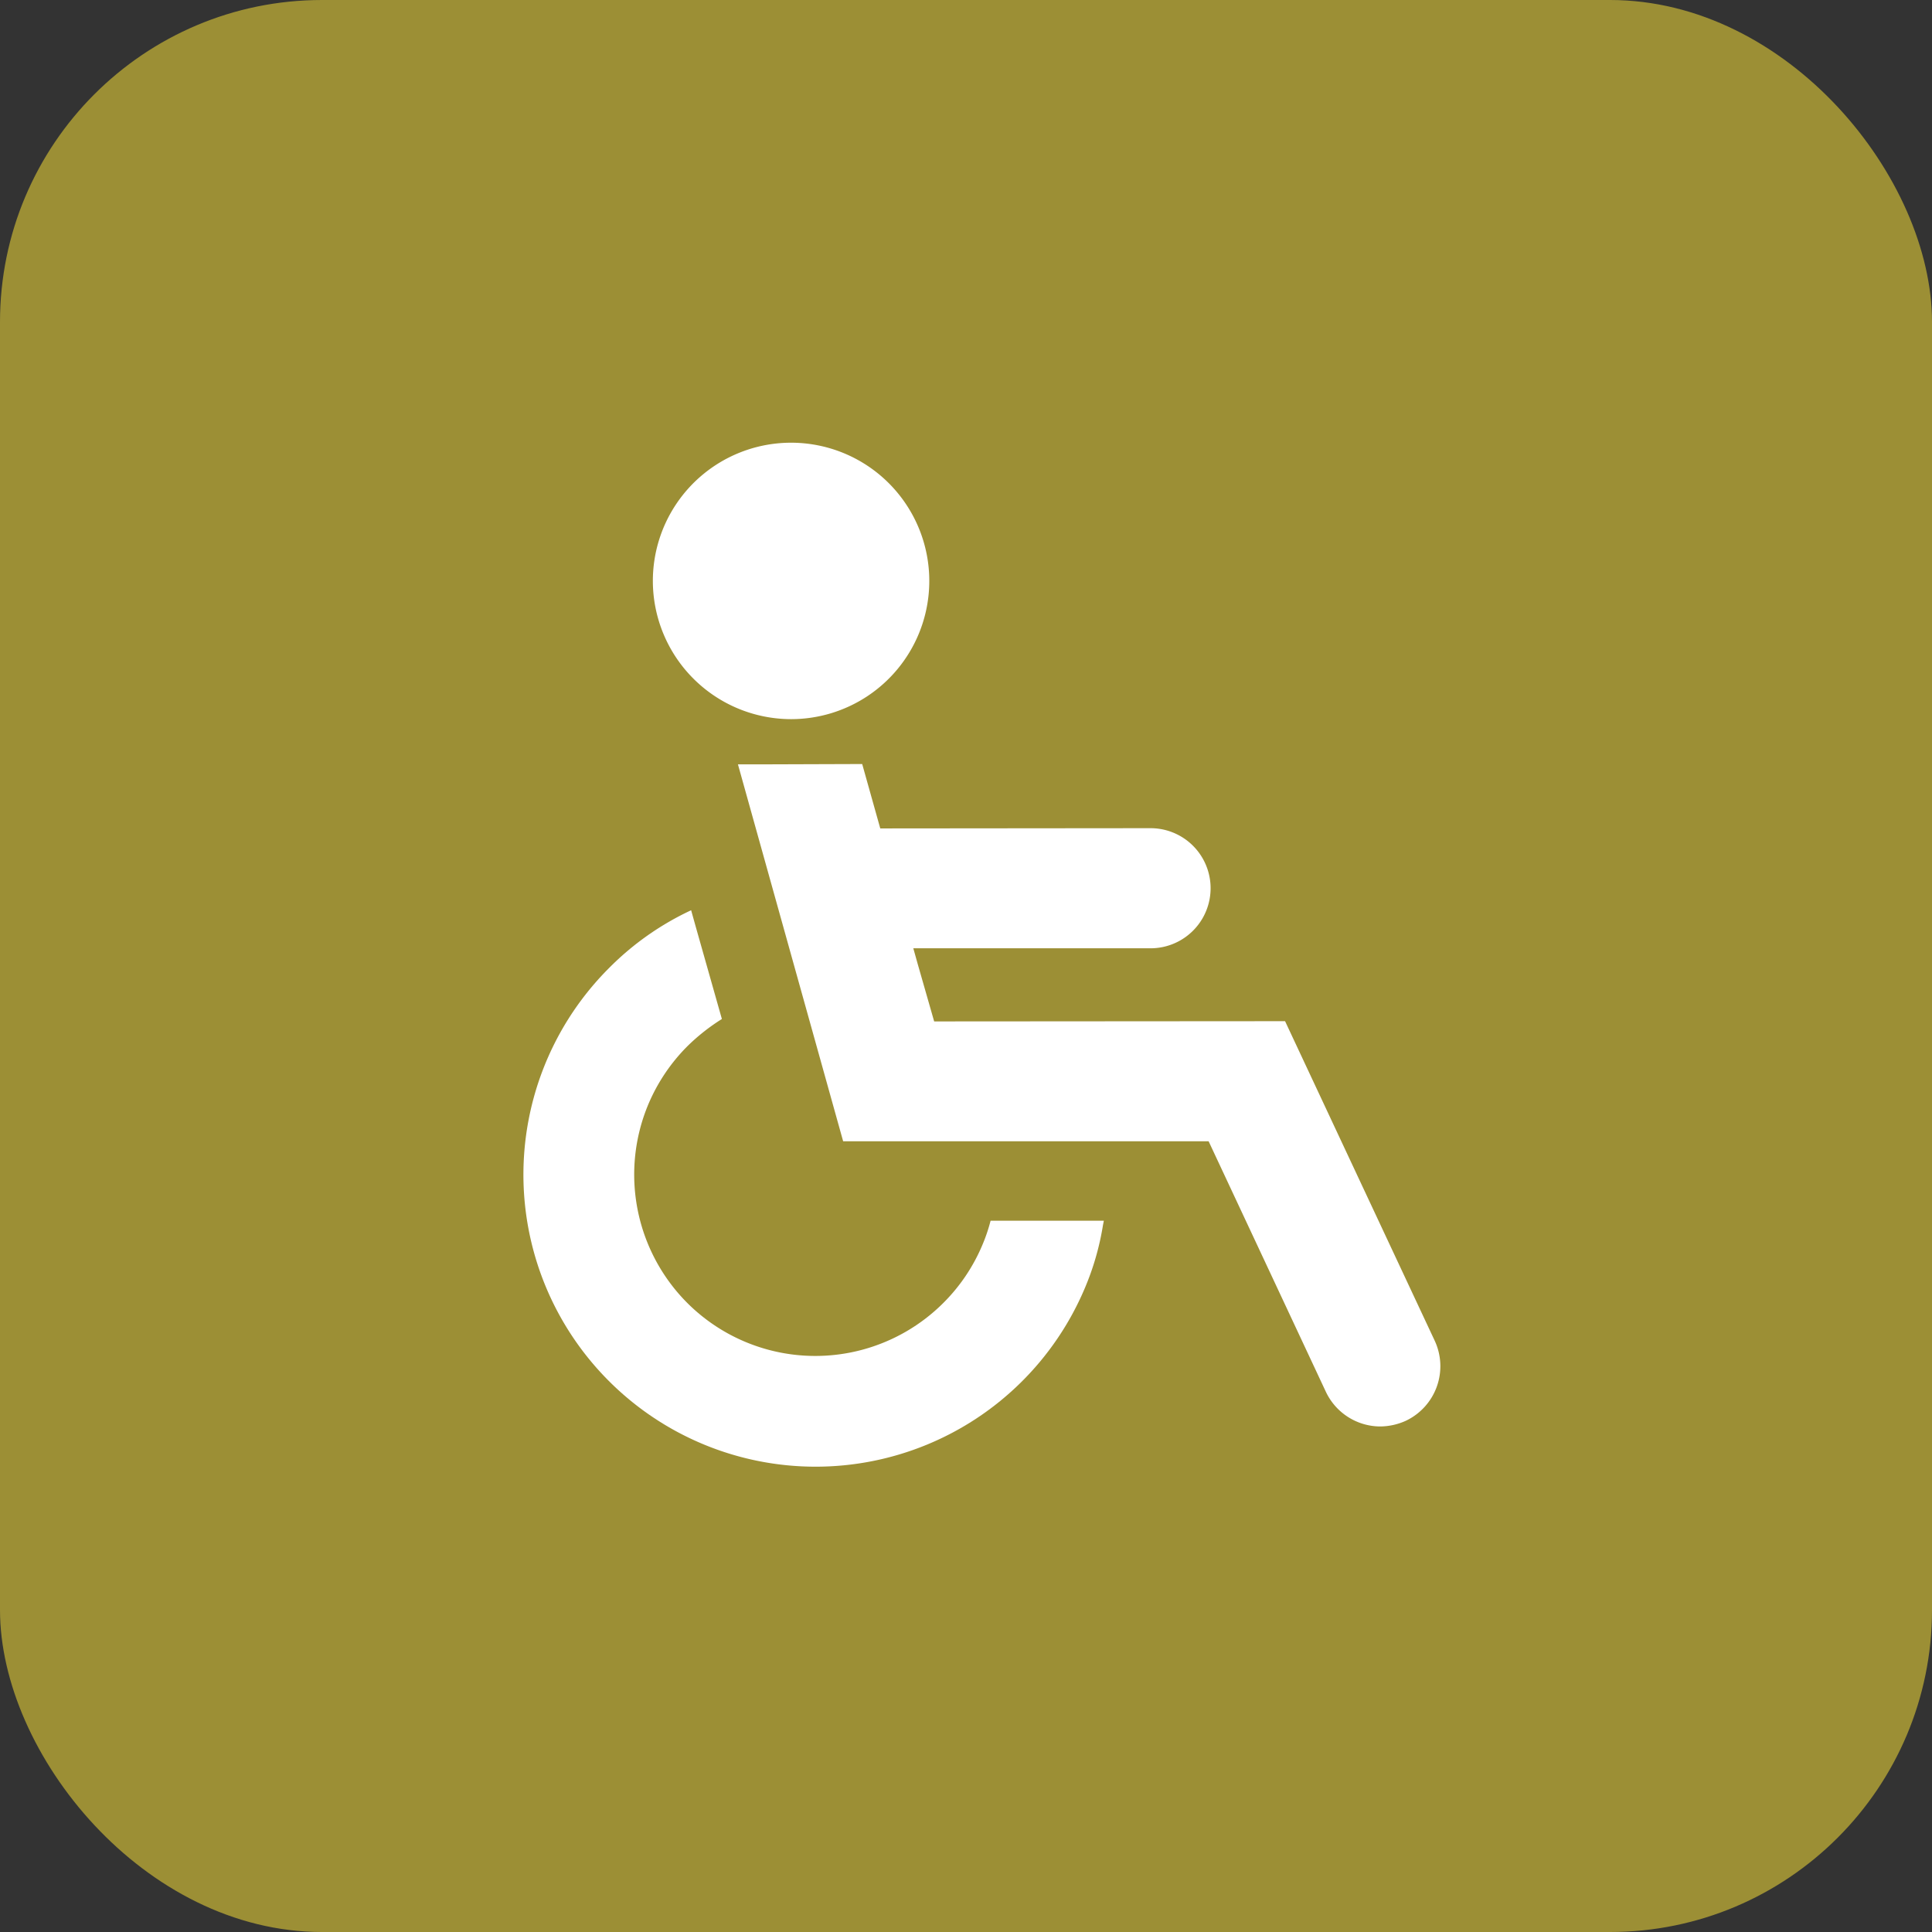
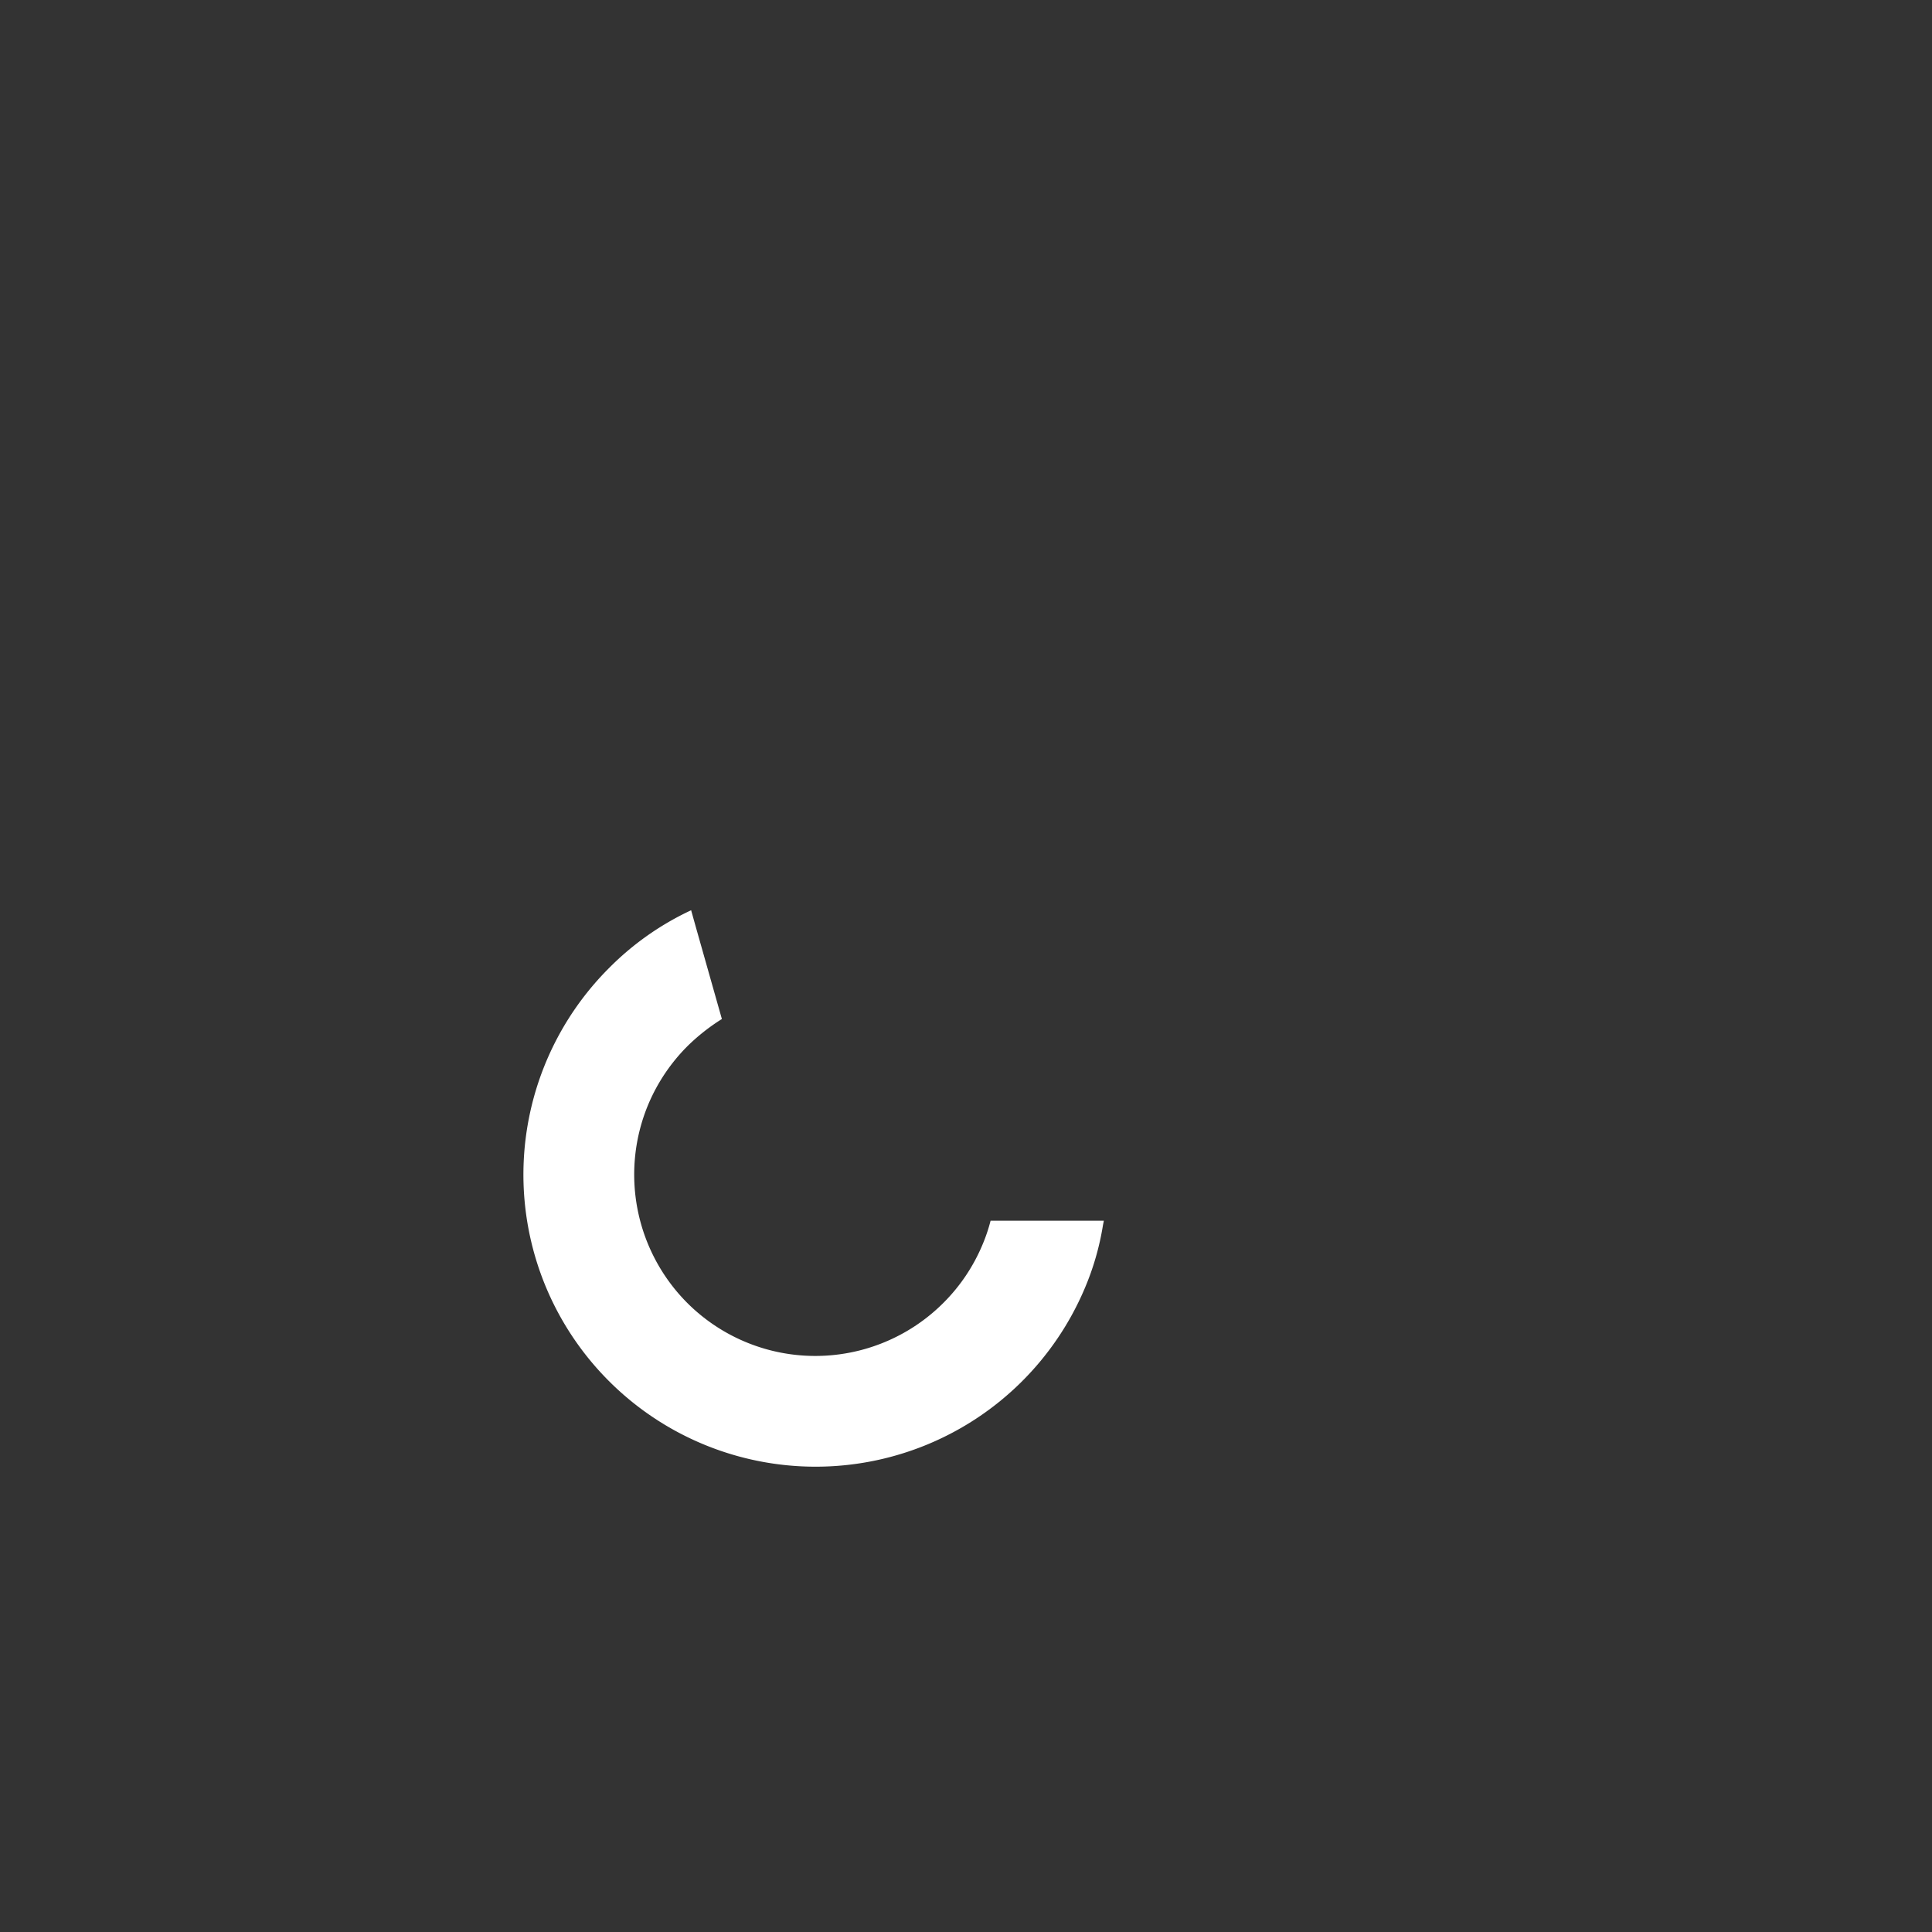
<svg xmlns="http://www.w3.org/2000/svg" width="48" height="48" viewBox="0 0 48 48">
  <rect x="0" y="0" width="48" height="48" fill="#333333" stroke="none" />
  <g transform="translate(3386 -12823)">
-     <rect width="48" height="48" rx="8" transform="translate(-3386 12823)" fill="#9c8f35" />
    <g transform="translate(-3373 12834)">
-       <path d="M95.013,6.867A3.434,3.434,0,1,0,91.58,3.434,3.438,3.438,0,0,0,95.013,6.867Z" transform="translate(-88.36)" fill="#fff" />
-       <path d="M151.4,174.91l-3.718-7.939-8.718.006-.41-1.431-.108-.386h5.894a1.492,1.492,0,0,0,0-2.984l-6.715.006-.449-1.6-2.422.008h-.657v0h-.008l2.614,9.365,9.08,0,2.912,6.222a1.5,1.5,0,0,0,1.35.863,1.567,1.567,0,0,0,.635-.14A1.5,1.5,0,0,0,151.4,174.91Z" transform="translate(-128.755 -152.6)" fill="#fff" />
      <path d="M38.4,241.5a4.185,4.185,0,0,1-.206.607,4.477,4.477,0,0,1-.964,1.432,4.5,4.5,0,0,1-6.37,0A4.516,4.516,0,0,1,29.9,238.6a4.538,4.538,0,0,1,.964-1.432,5,5,0,0,1,.86-.679l-.656-2.316-.106-.379h0l0-.008a7.081,7.081,0,0,0-2.041,1.436,7.256,7.256,0,0,0-1.555,7.959,7.261,7.261,0,0,0,13.373,0,6.722,6.722,0,0,0,.452-1.564c.007-.039.016-.077.022-.116h0V241.5Z" transform="translate(-26.789 -222.172)" fill="#fff" />
    </g>
  </g>
</svg>